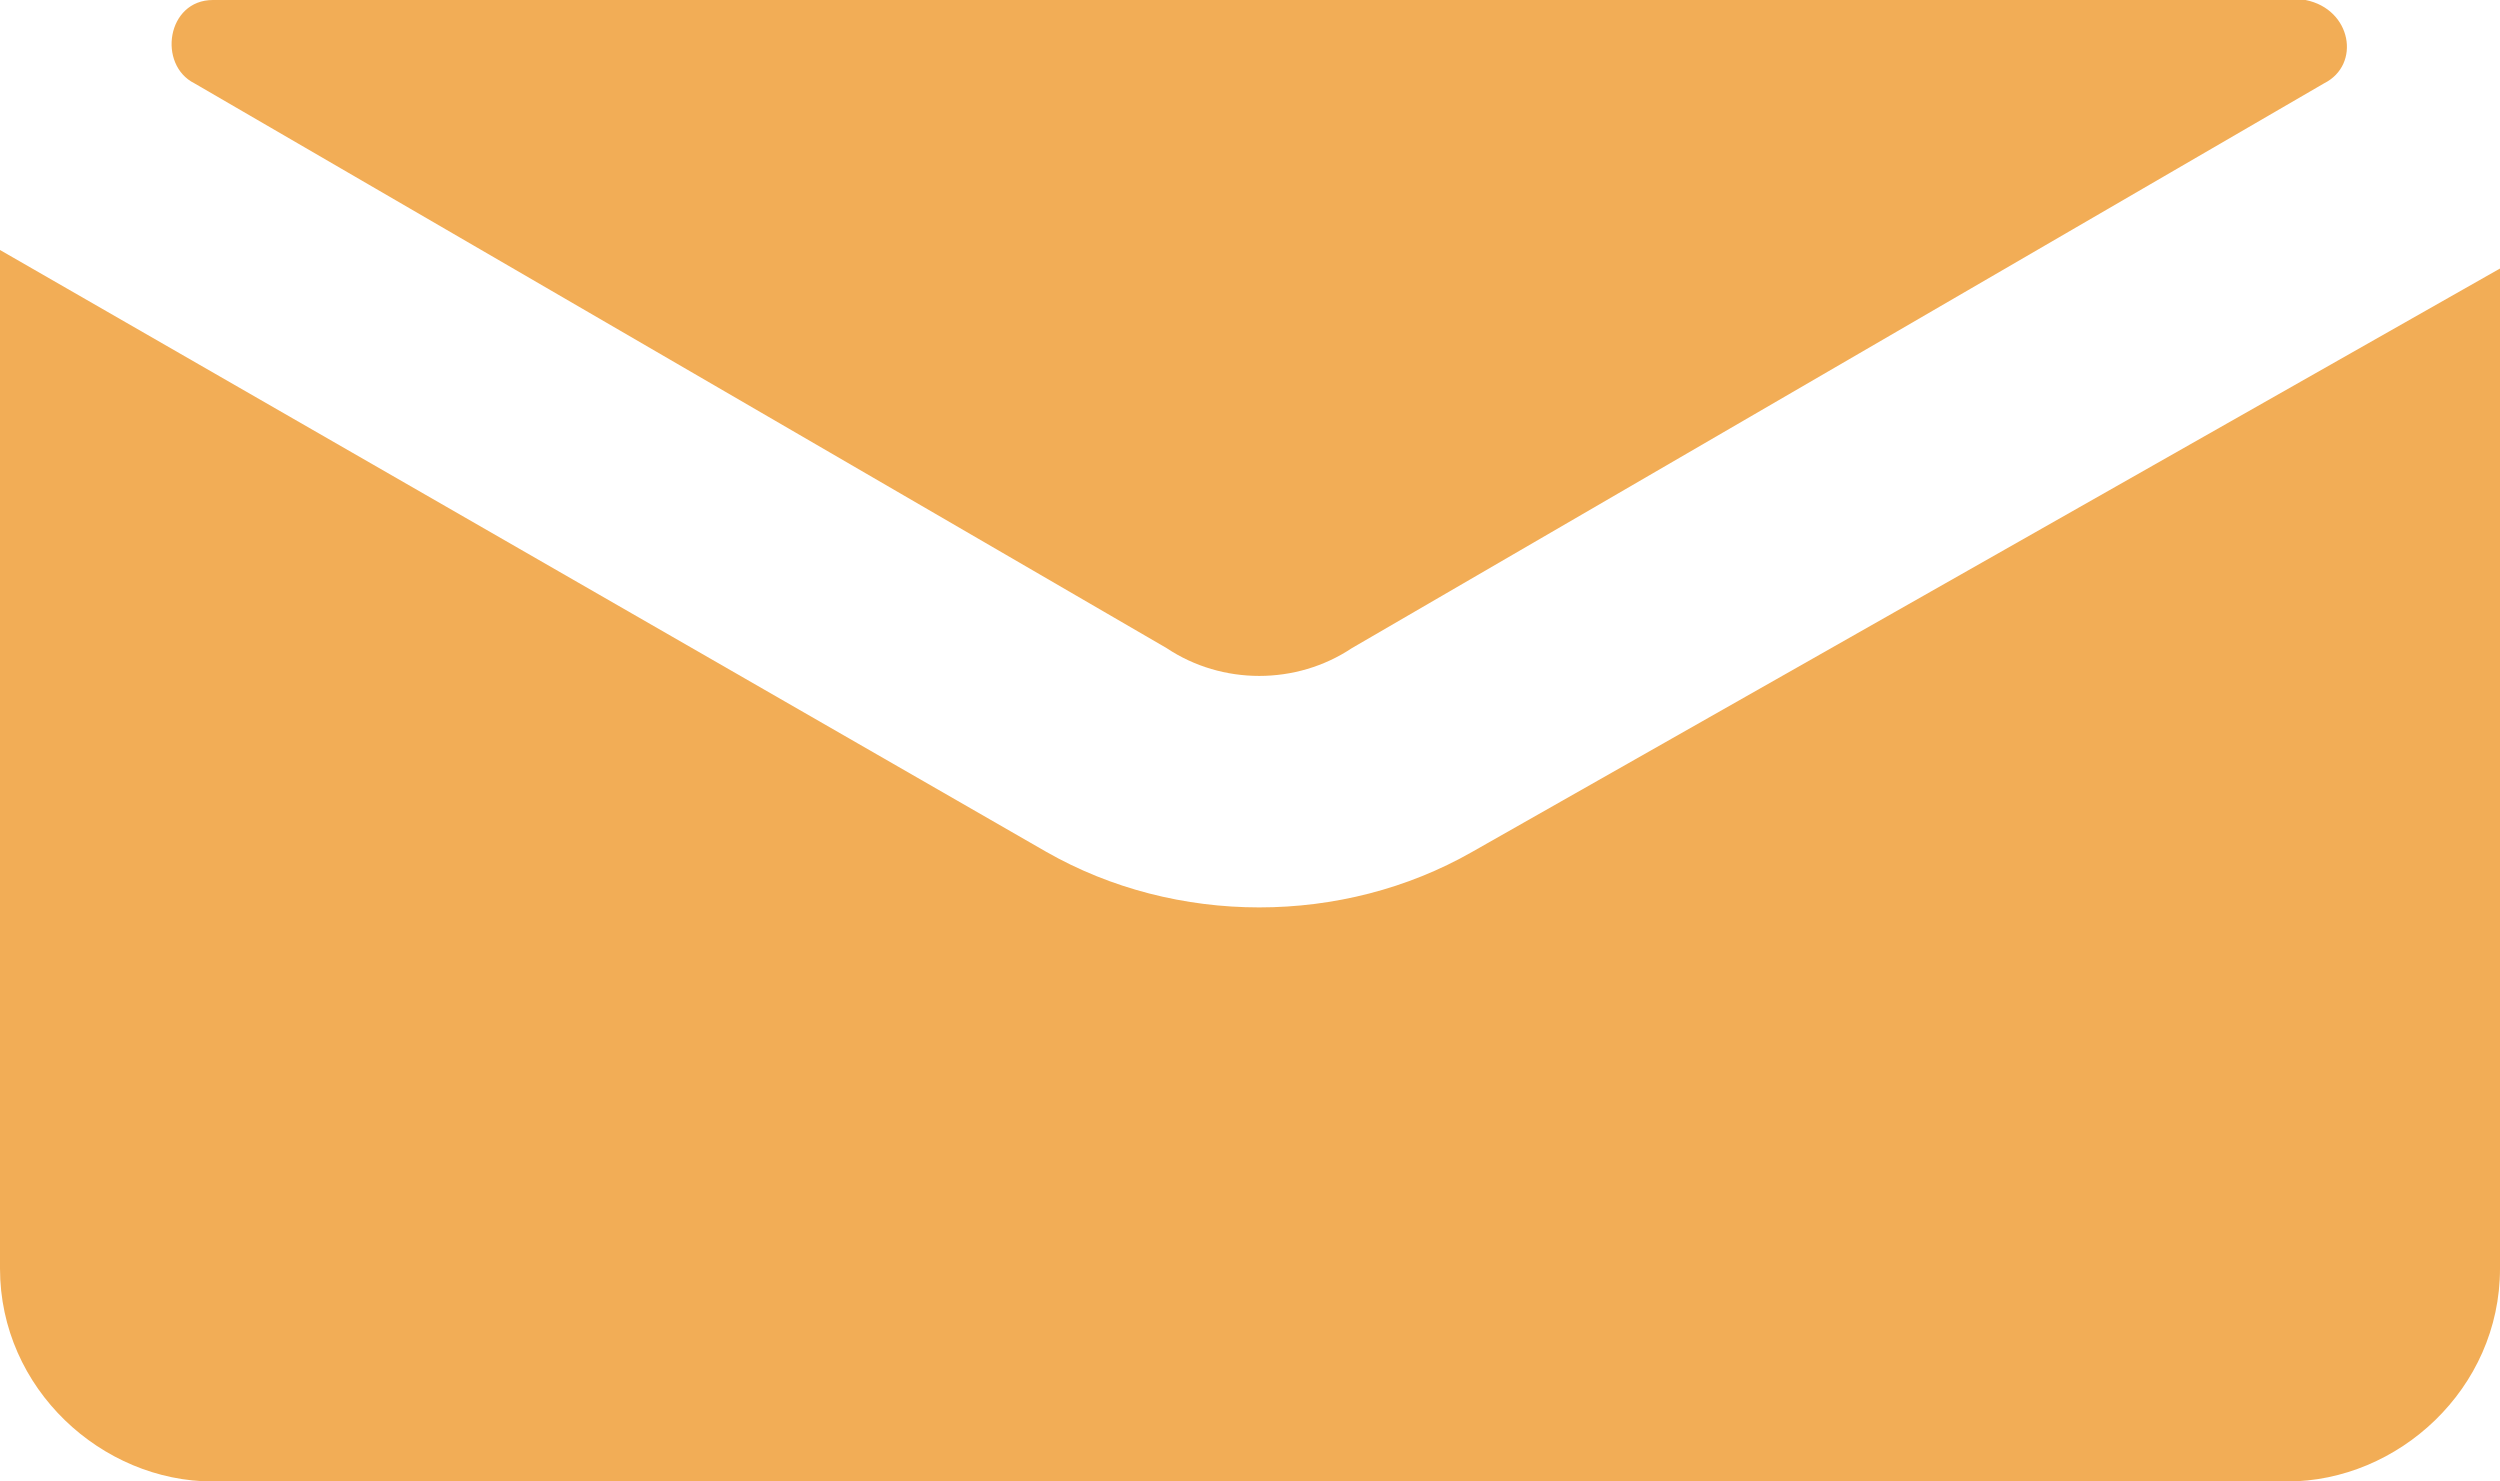
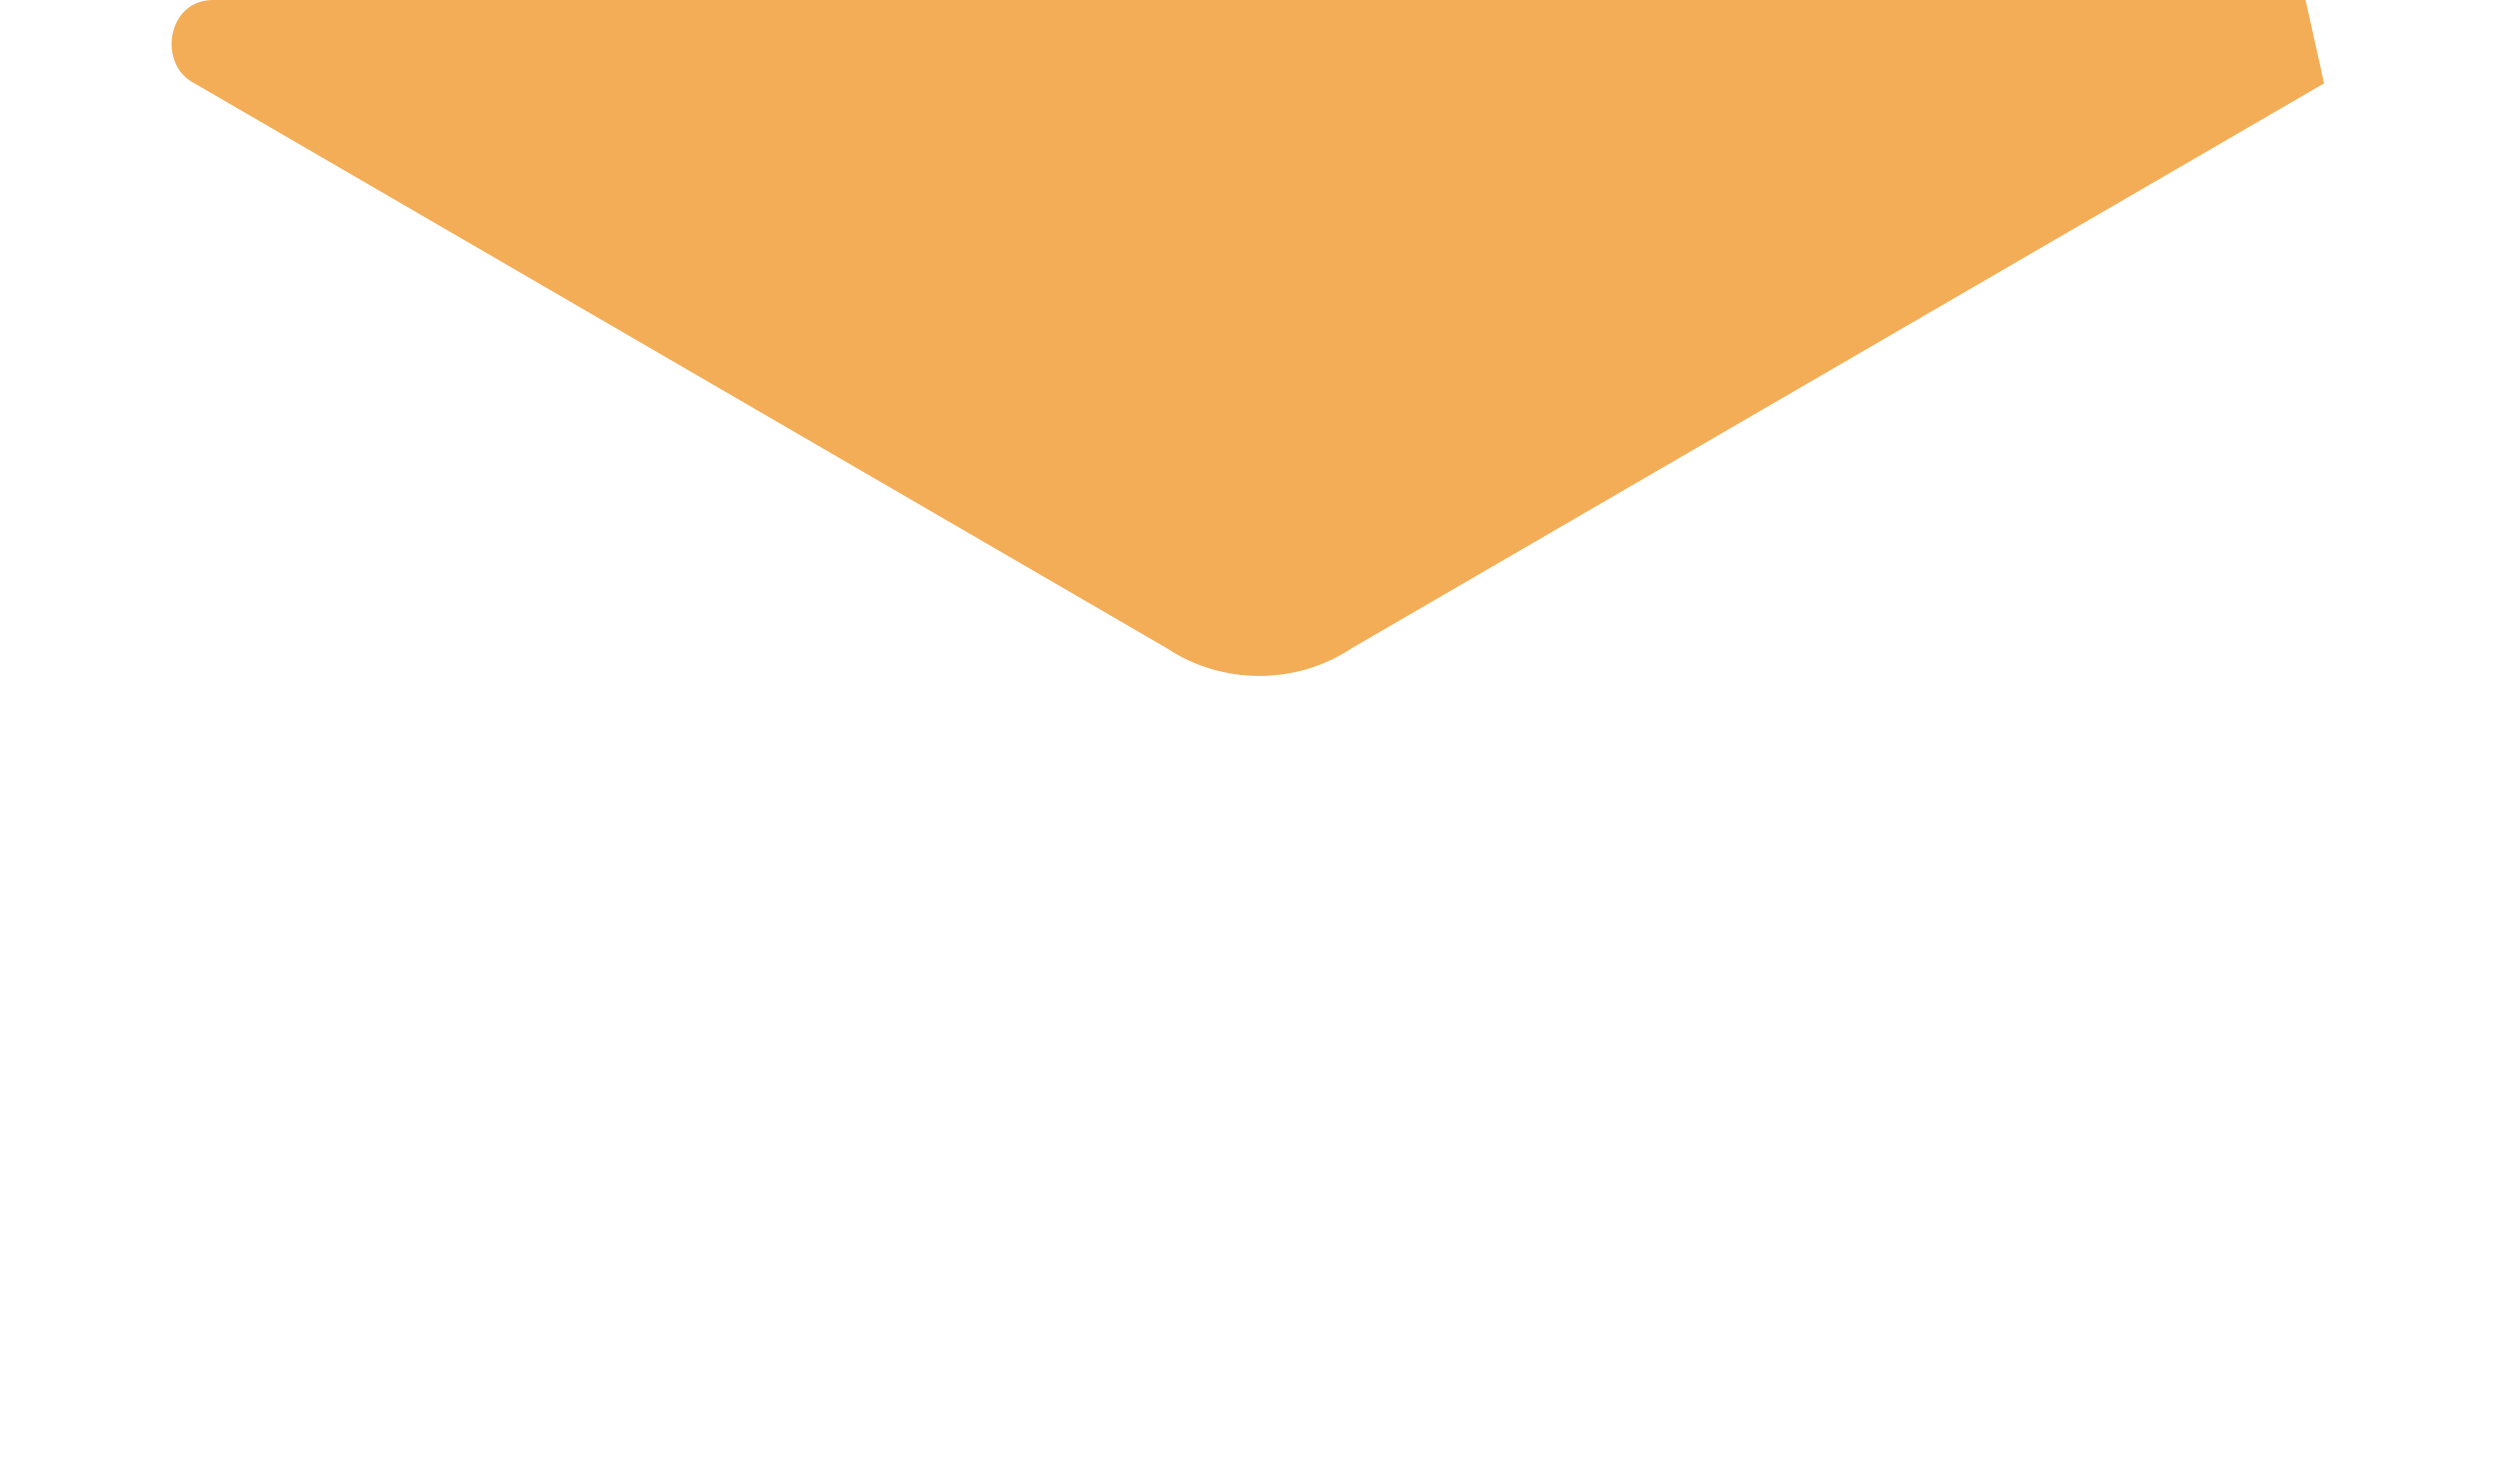
<svg xmlns="http://www.w3.org/2000/svg" version="1.1" id="Calque_1" x="0px" y="0px" viewBox="0 0 27 16" style="enable-background:new 0 0 27 16;" xml:space="preserve">
  <style type="text/css">
	.st0{fill:#F2AD56;}
</style>
  <g>
    <g>
-       <path class="st0" d="M25.1,0.9L14.6,7c-0.6,0.4-1.4,0.4-2,0L2.1,0.9C1.7,0.7,1.8,0,2.3,0h22.3c0.1,0,0.2,0,0.3,0    C25.4,0.1,25.5,0.7,25.1,0.9z" />
-       <path class="st0" d="M27,2.9v10.8c0,1.3-1.1,2.3-2.3,2.3H2.3C1.1,16,0,15,0,13.7v-11l11.3,6.5c0.7,0.4,1.5,0.6,2.3,0.6    s1.6-0.2,2.3-0.6L27,2.9z" />
+       <path class="st0" d="M25.1,0.9L14.6,7c-0.6,0.4-1.4,0.4-2,0L2.1,0.9C1.7,0.7,1.8,0,2.3,0h22.3c0.1,0,0.2,0,0.3,0    z" />
    </g>
  </g>
</svg>